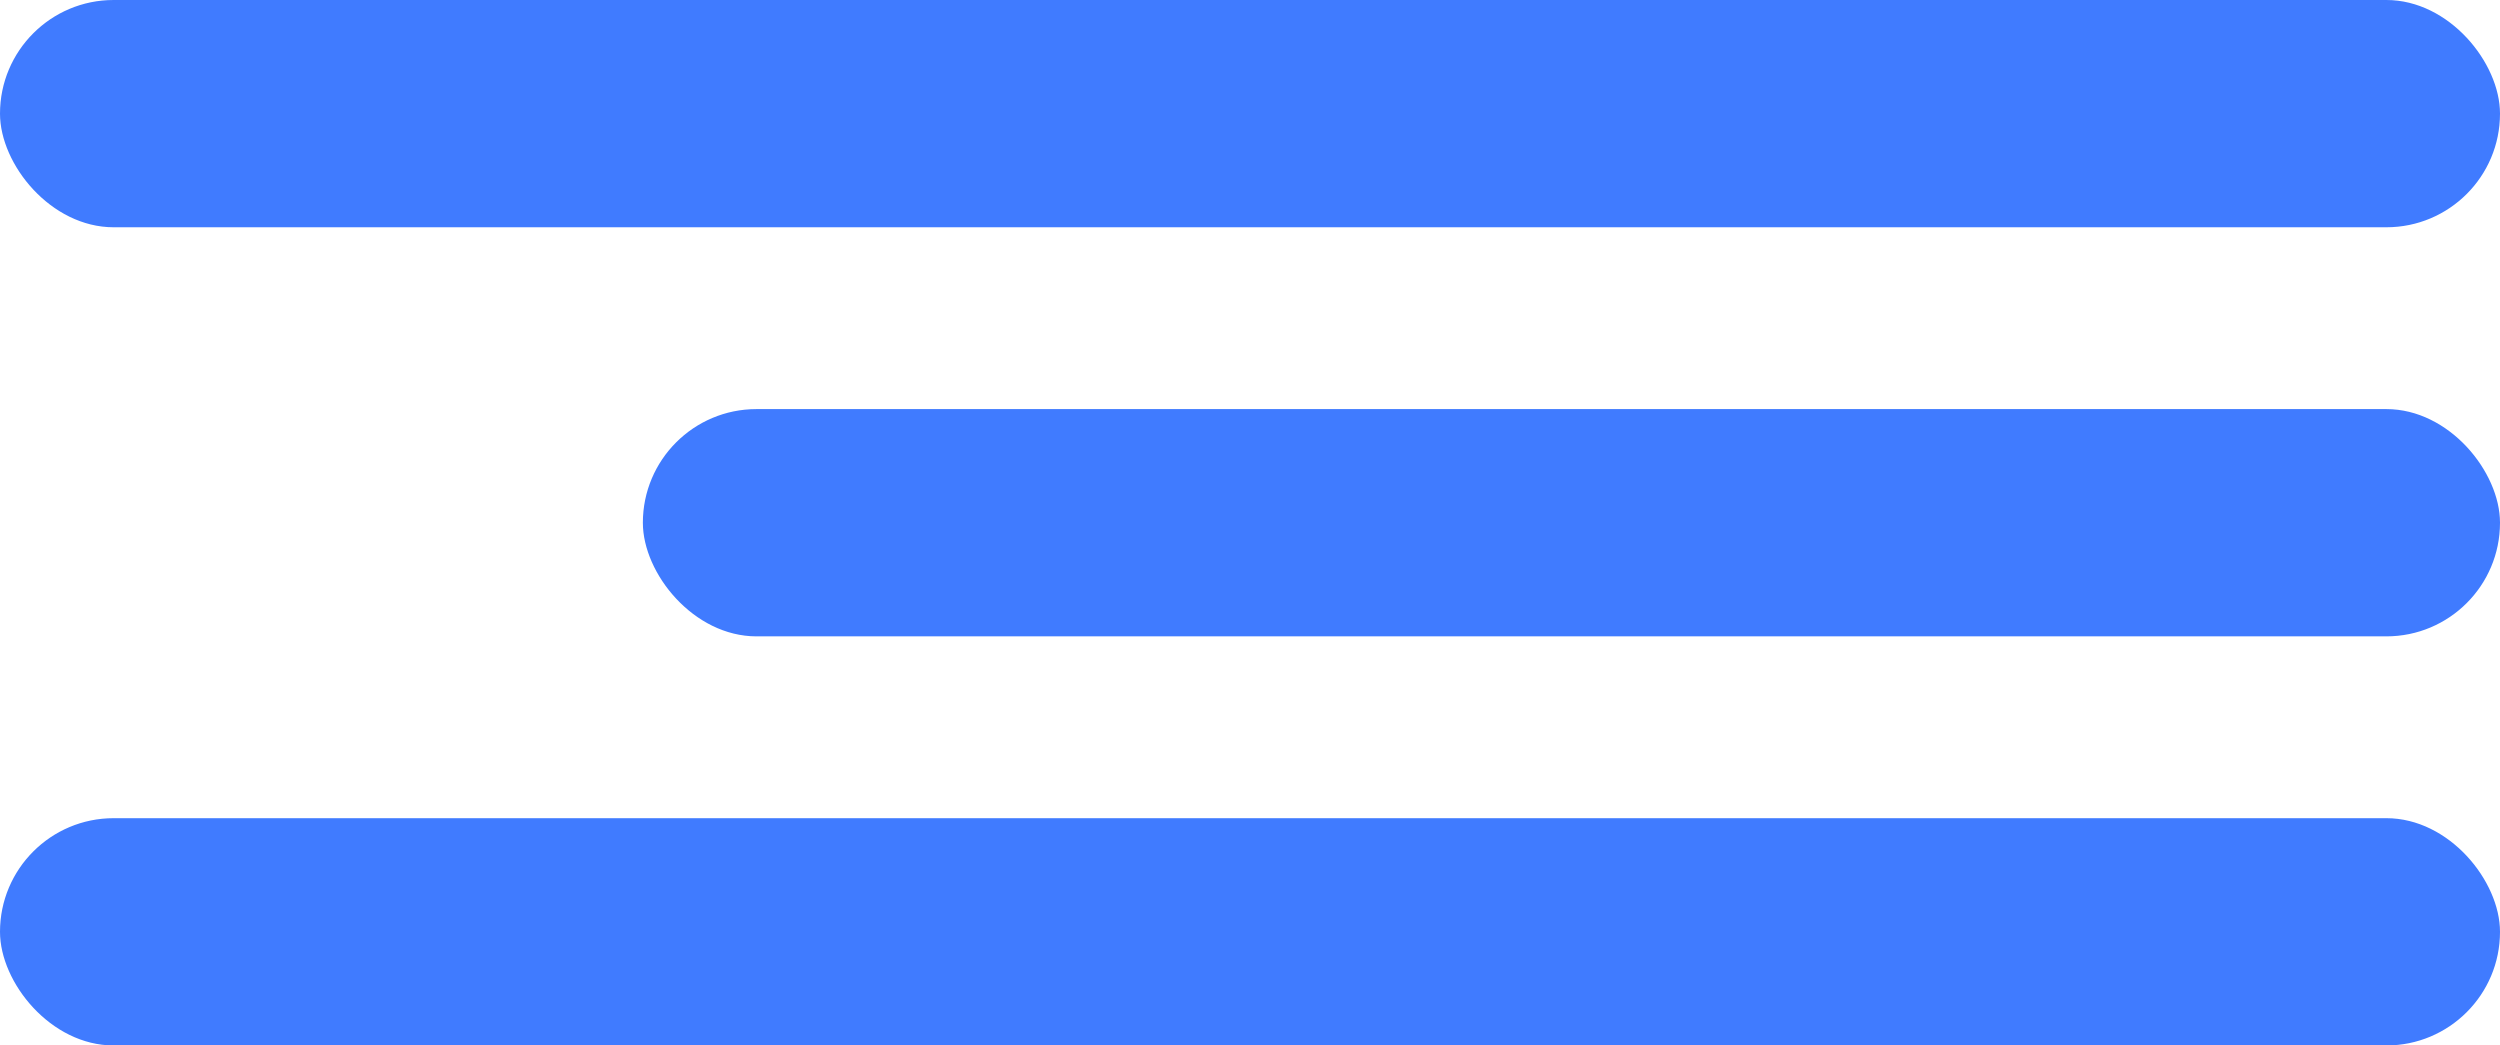
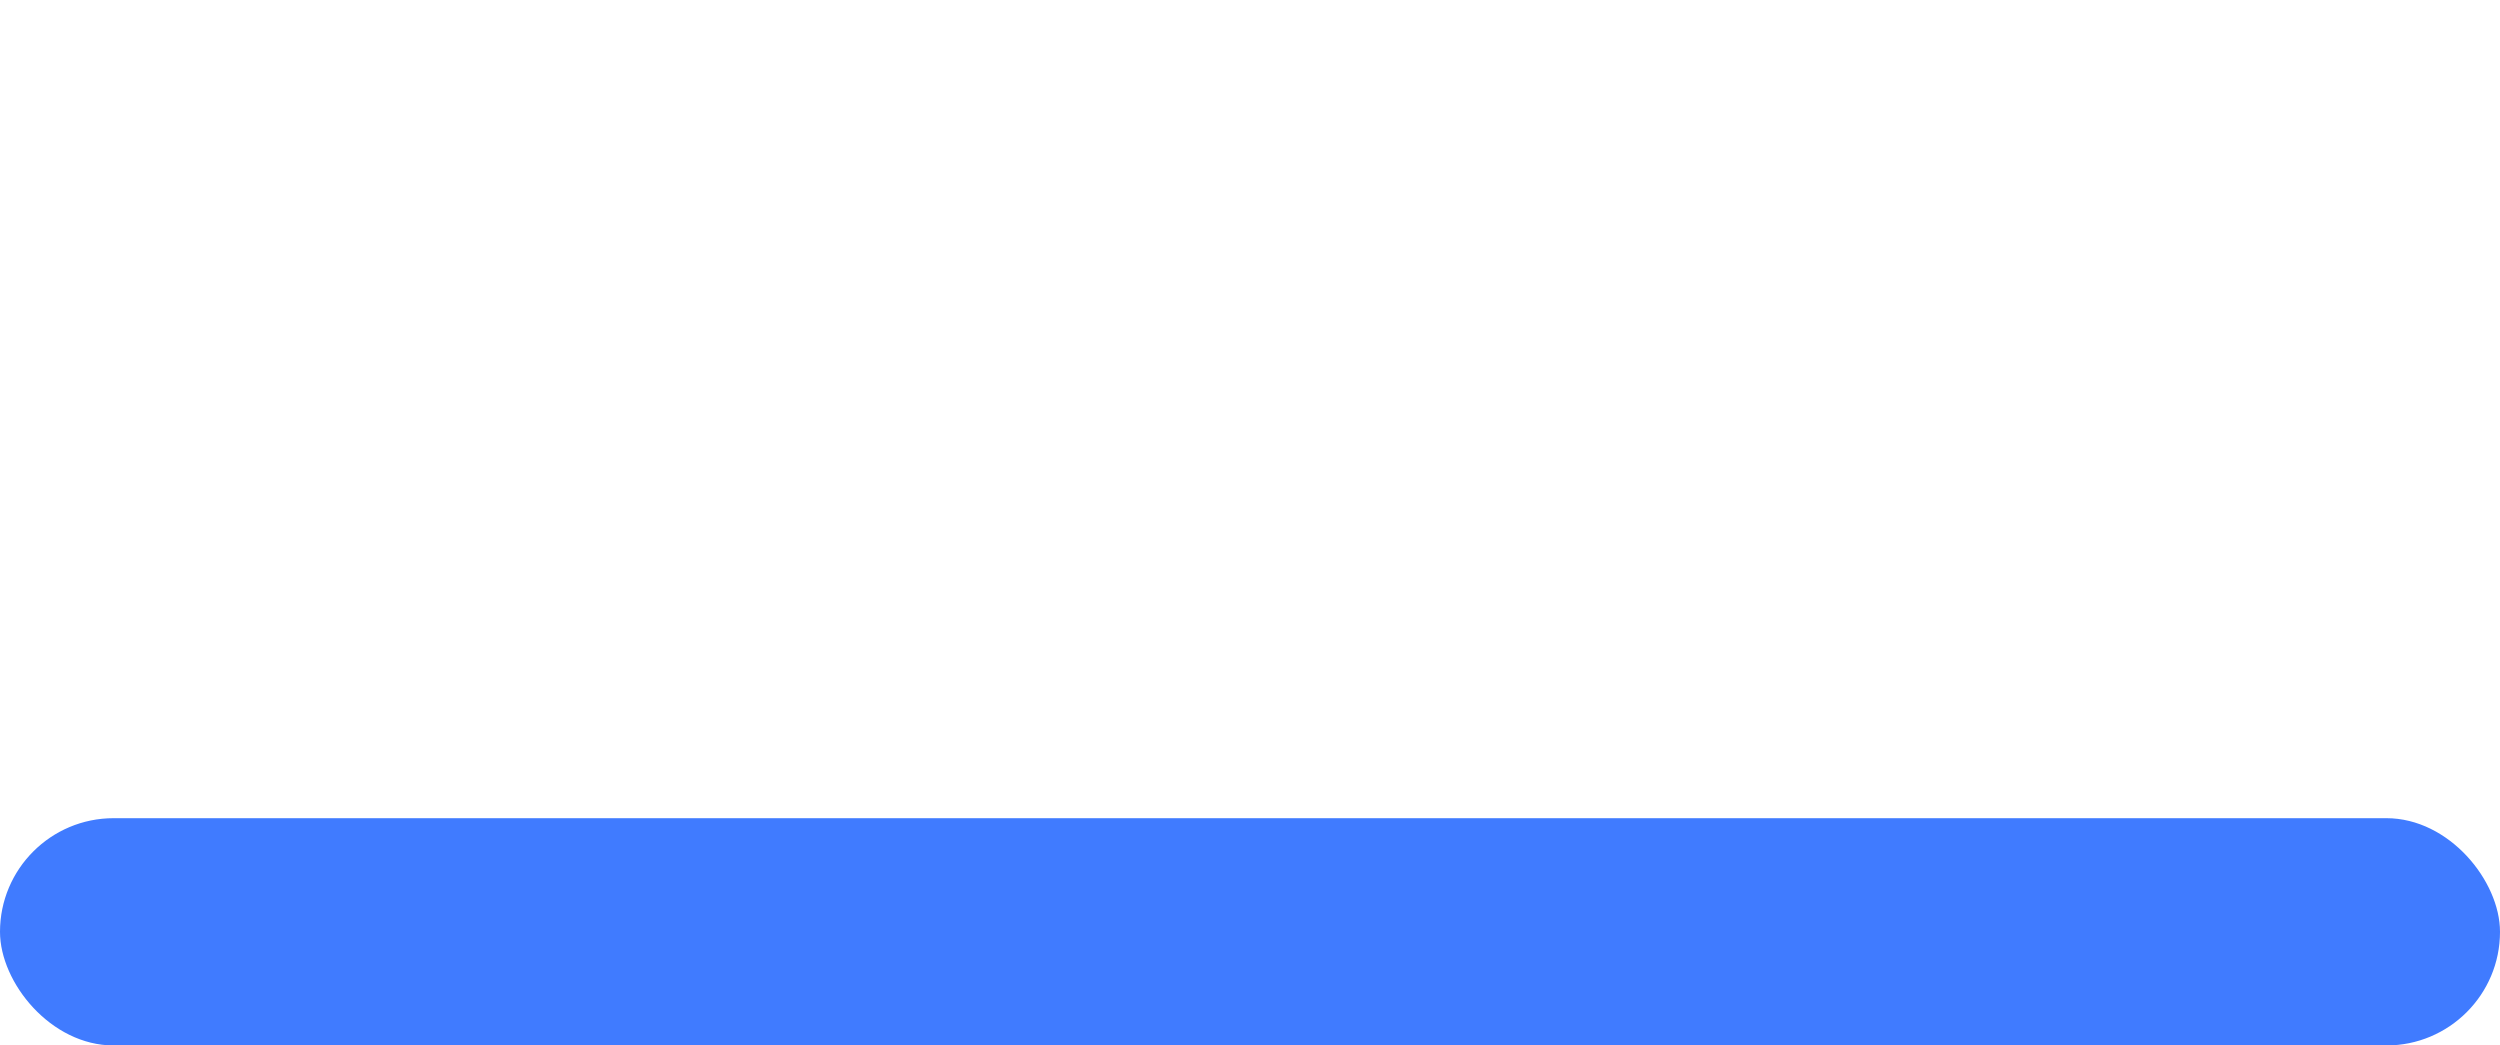
<svg xmlns="http://www.w3.org/2000/svg" width="55" height="23" viewBox="0 0 55 23" fill="none">
-   <rect width="55" height="5" rx="2.5" fill="#407BFF" />
  <rect y="18" width="55" height="5" rx="2.5" fill="#407BFF" />
-   <rect x="14.143" y="9" width="40.857" height="5" rx="2.5" fill="#407BFF" />
</svg>